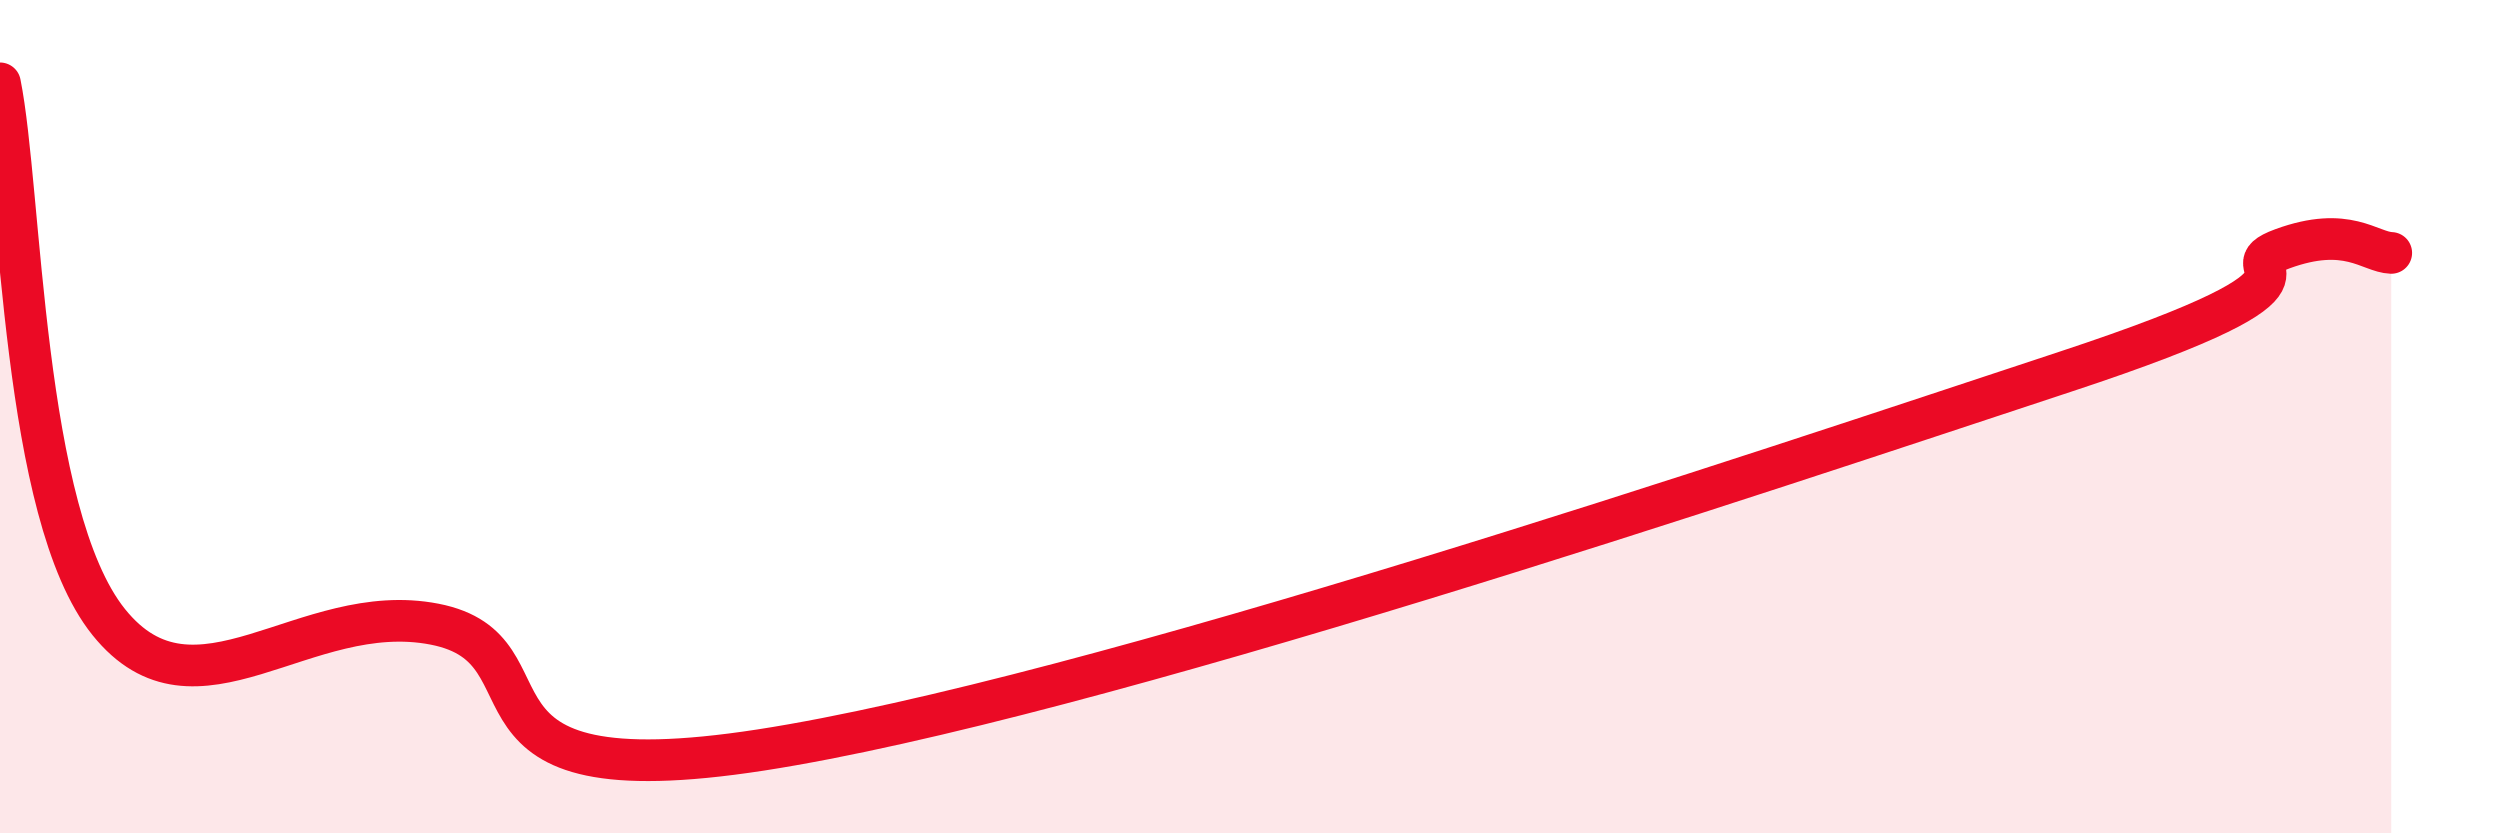
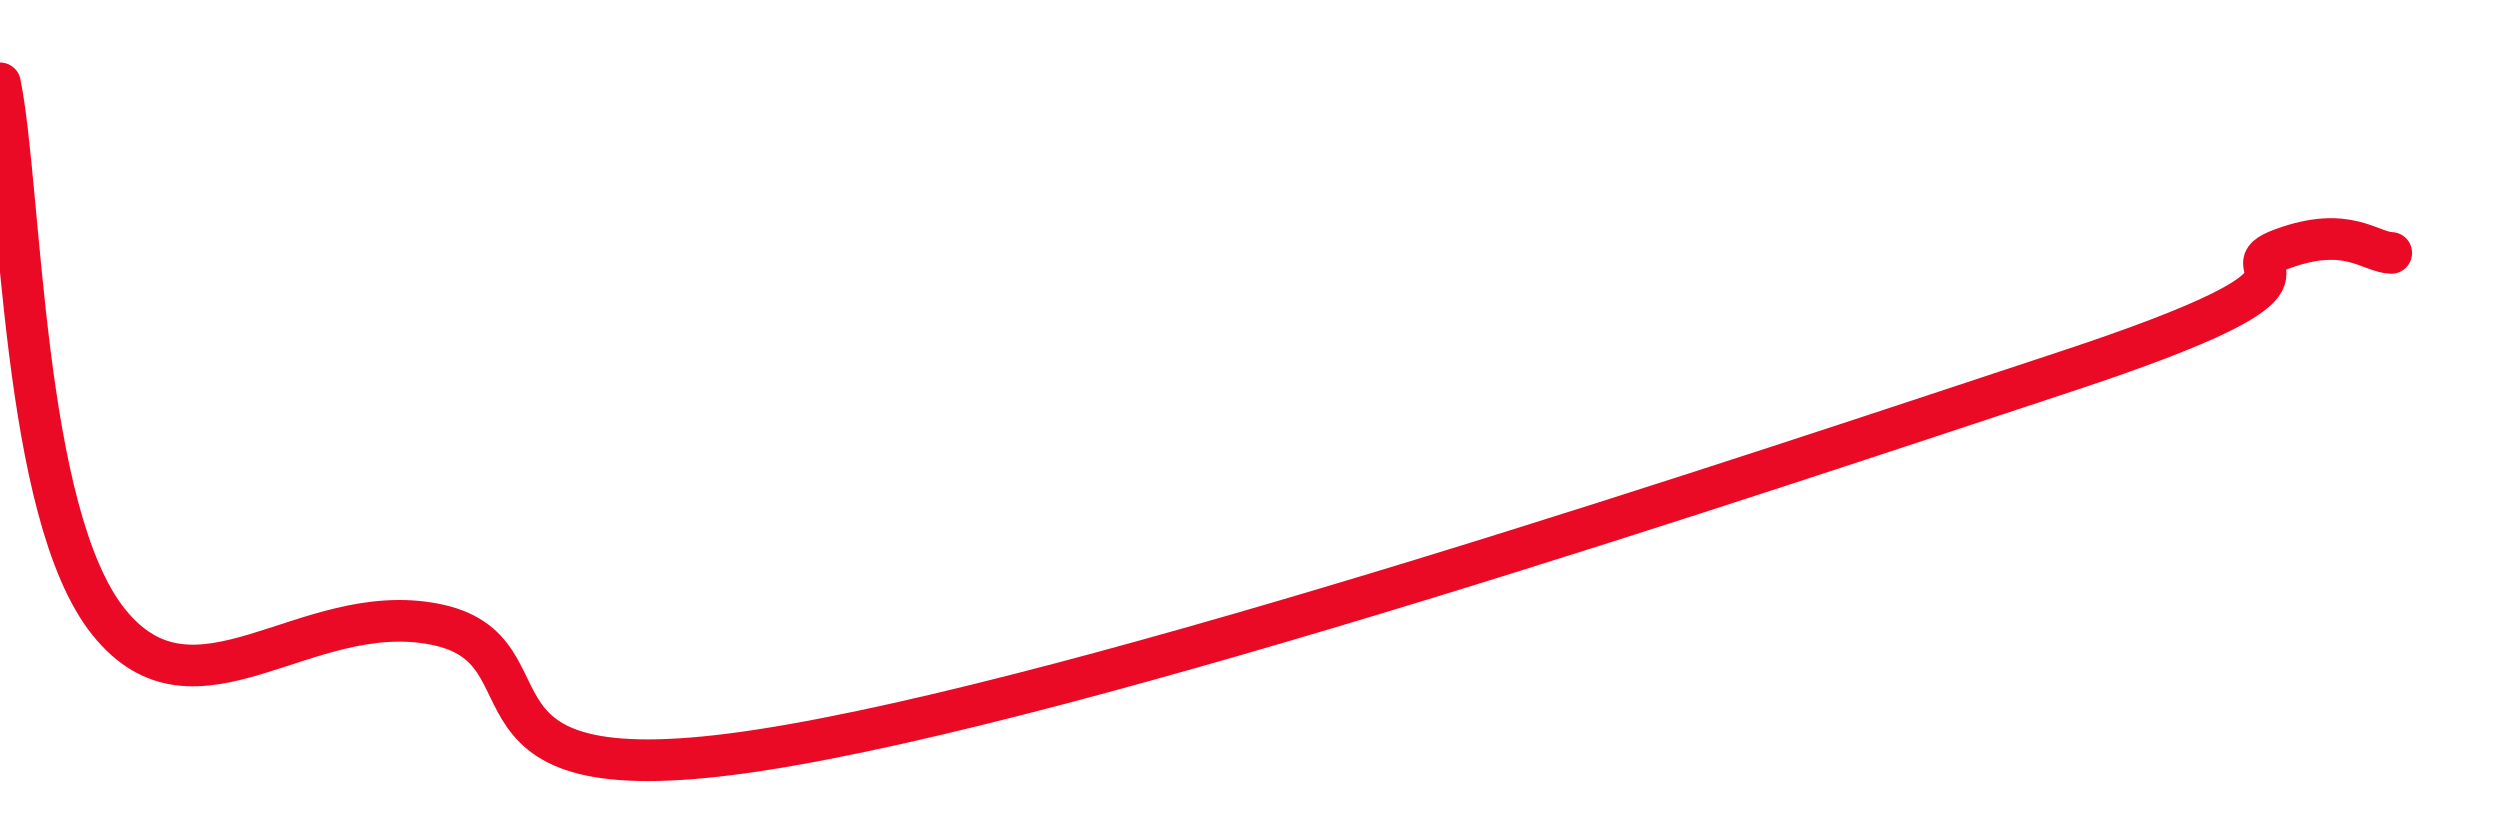
<svg xmlns="http://www.w3.org/2000/svg" width="60" height="20" viewBox="0 0 60 20">
-   <path d="M 0,2 C 0.52,4.59 0.52,12.33 2.61,14.93 C 4.7,17.53 7.3,14.37 10.43,14.98 C 13.56,15.59 10.43,19.21 18.26,18 C 26.09,16.79 42.27,11.33 49.57,8.92 C 56.87,6.51 53.22,6.54 54.78,5.97 C 56.34,5.4 56.87,6.05 57.39,6.07L57.39 20L0 20Z" fill="#EB0A25" opacity="0.1" stroke-linecap="round" stroke-linejoin="round" />
  <path d="M 0,2 C 0.52,4.59 0.52,12.33 2.61,14.93 C 4.7,17.53 7.3,14.37 10.43,14.98 C 13.56,15.59 10.43,19.21 18.26,18 C 26.09,16.79 42.27,11.33 49.57,8.92 C 56.87,6.51 53.22,6.54 54.78,5.97 C 56.34,5.4 56.87,6.05 57.39,6.07" stroke="#EB0A25" stroke-width="1" fill="none" stroke-linecap="round" stroke-linejoin="round" />
</svg>